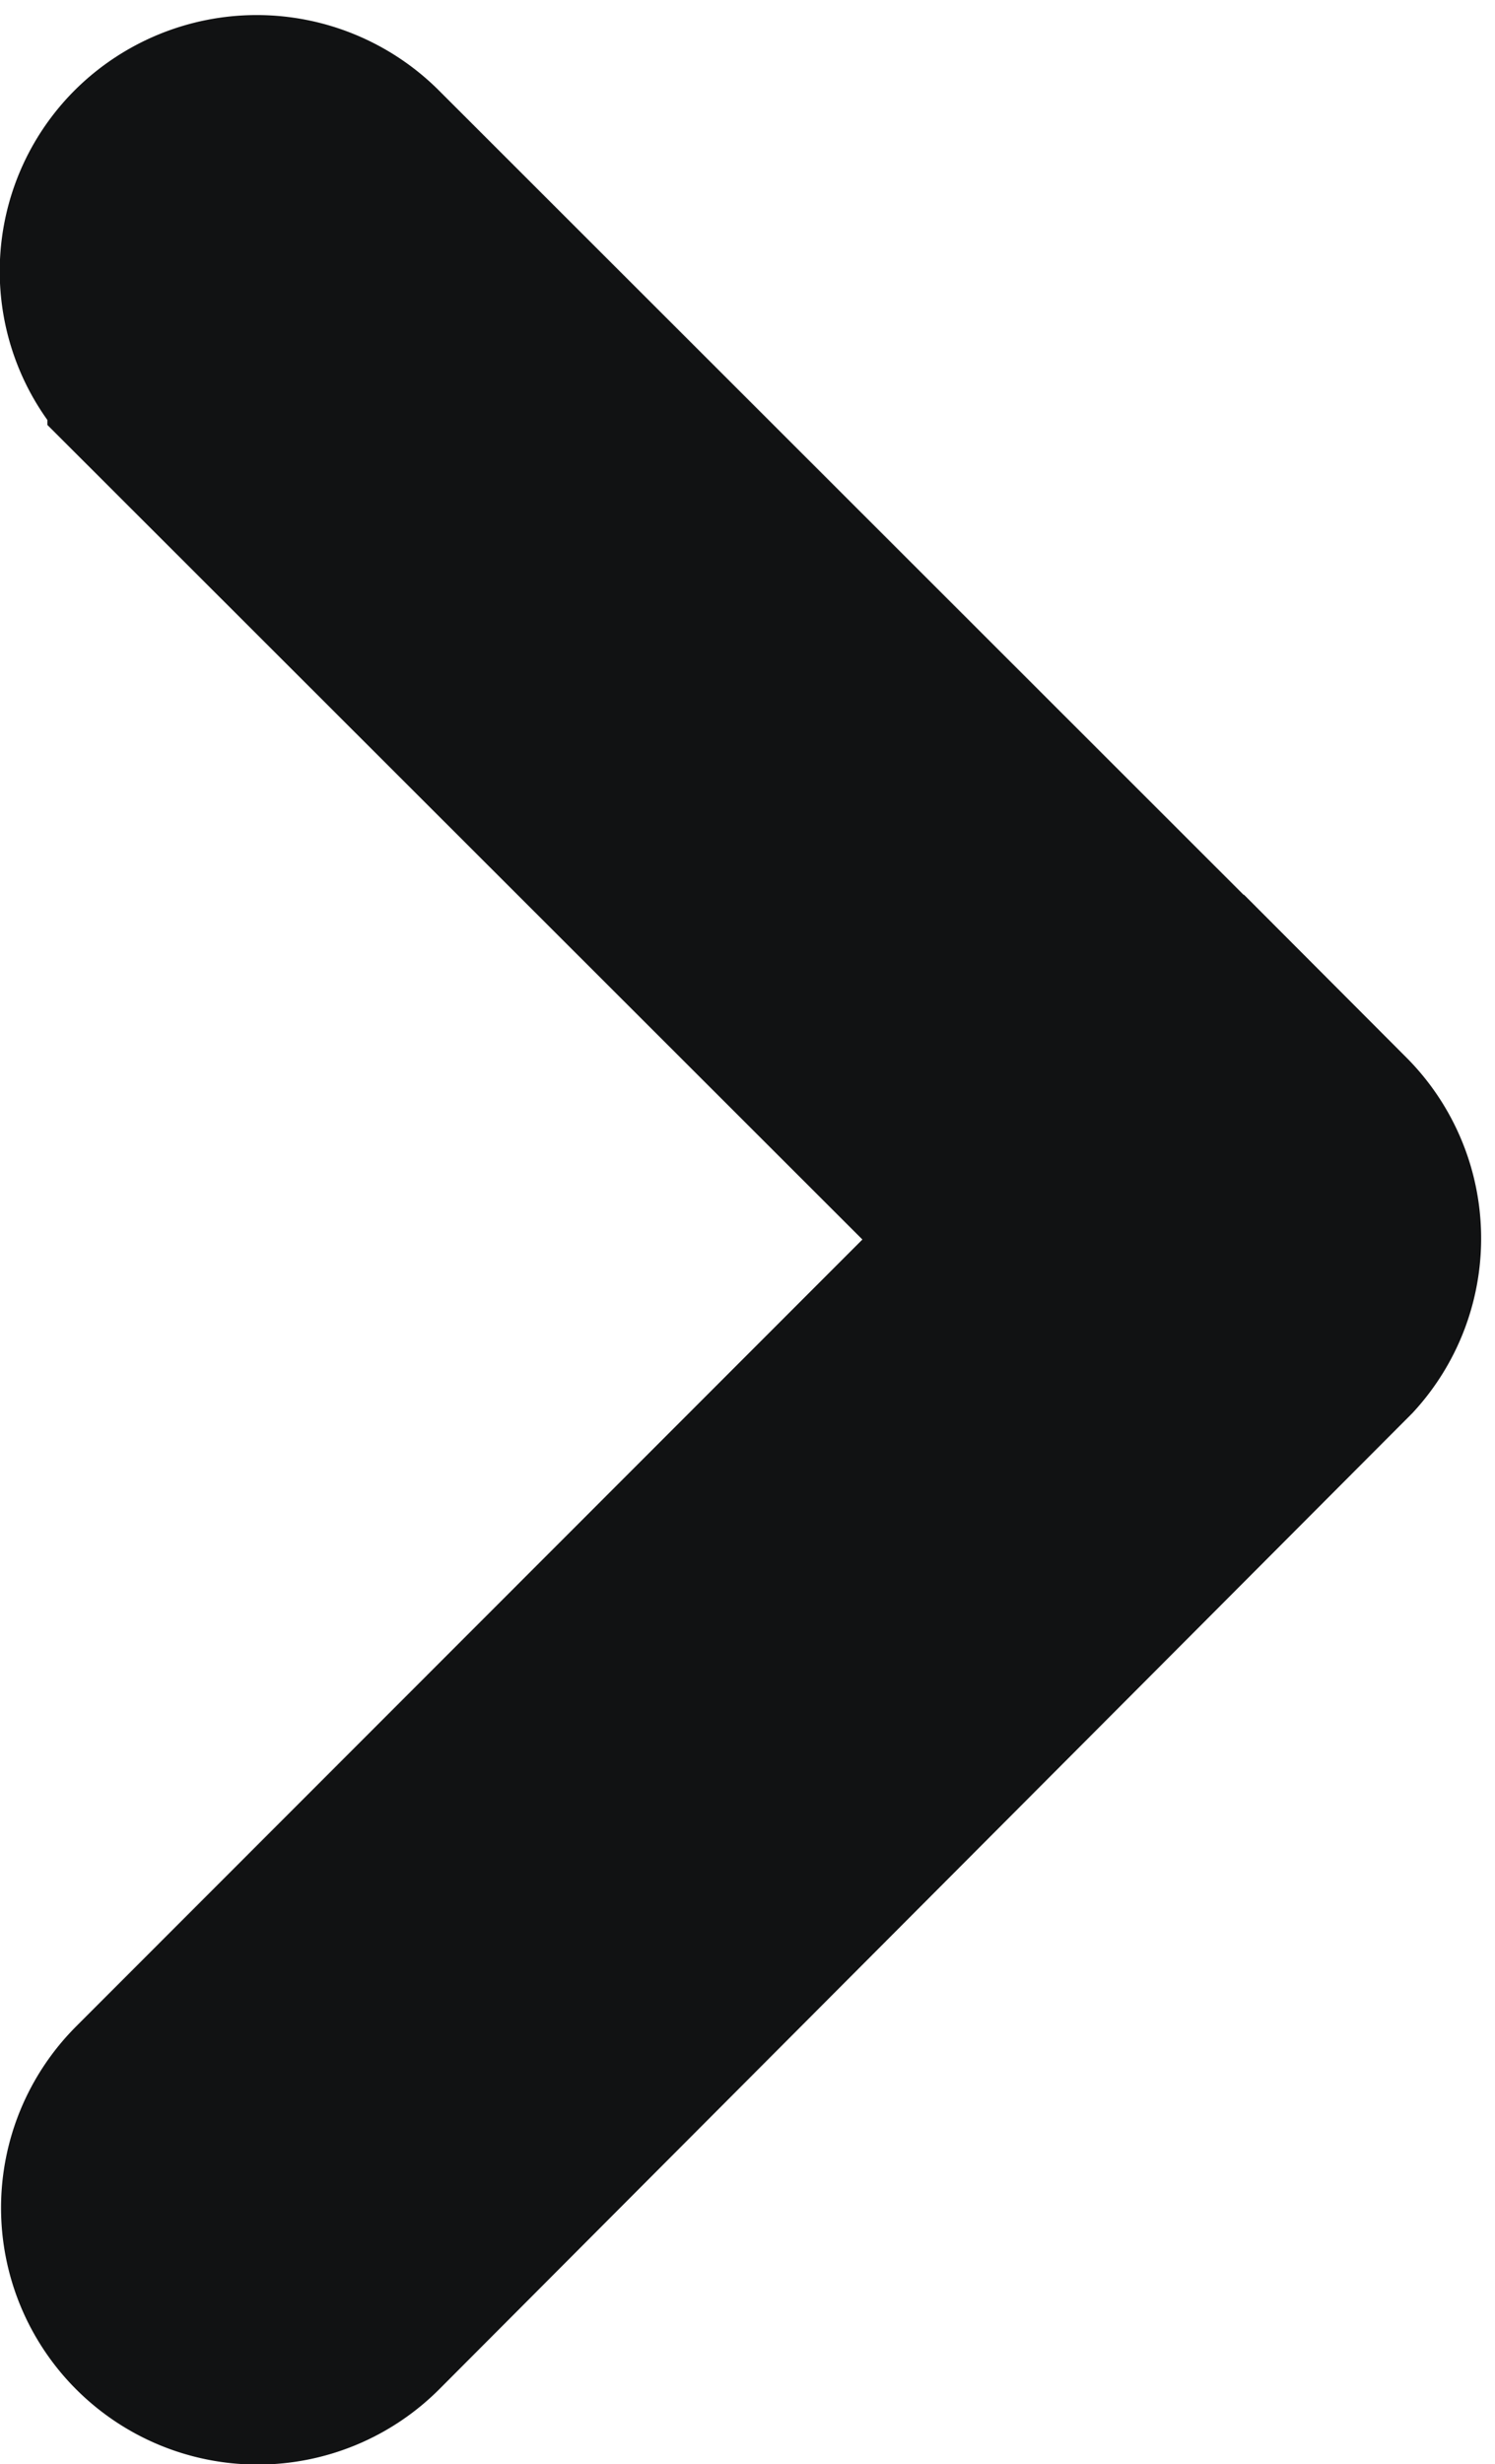
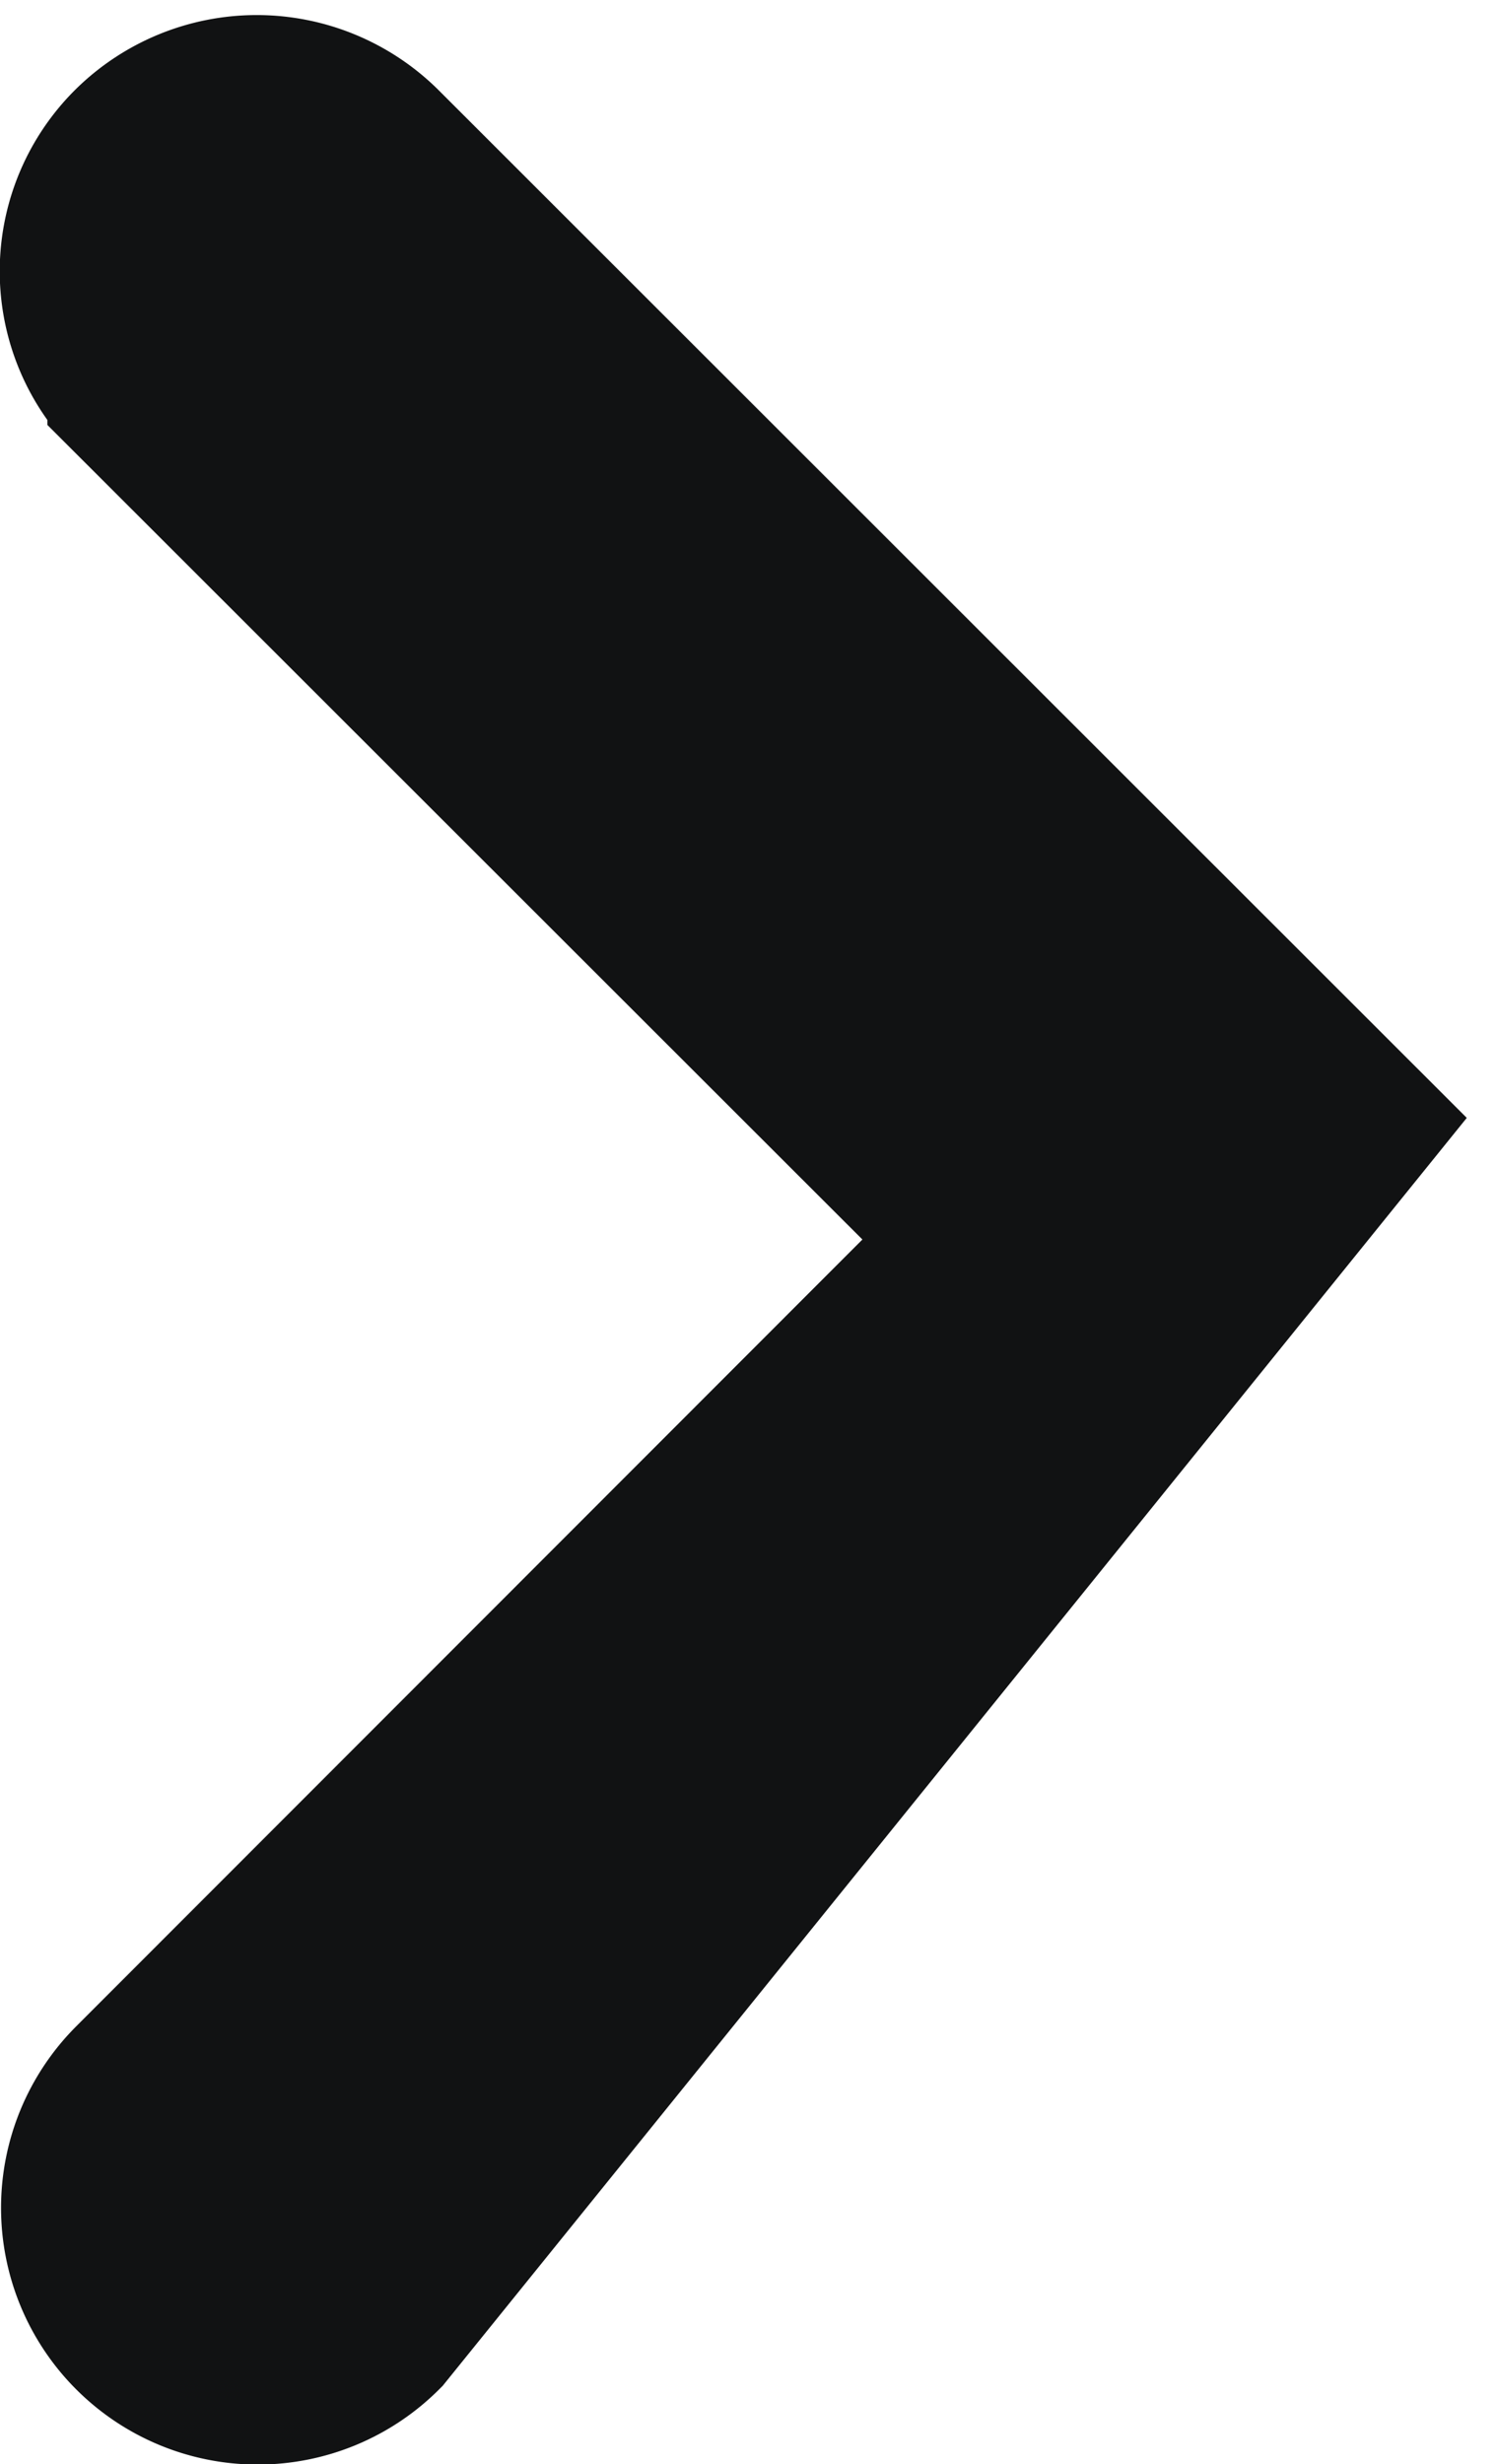
<svg xmlns="http://www.w3.org/2000/svg" width="7.856" height="12.945" viewBox="0 0 7.856 12.945">
-   <path id="Icon_ionic-ios-arrow-down" data-name="Icon ionic-ios-arrow-down" d="M12.122,15.985l4.486-4.49a.844.844,0,0,1,1.2,0,.855.855,0,0,1,0,1.2l-5.083,5.087a.846.846,0,0,1-1.169.025L6.435,12.7a.848.848,0,0,1,1.2-1.2Z" transform="translate(-10.746 18.633) rotate(-90)" fill="#111213" stroke="#111213" stroke-width="1" />
+   <path id="Icon_ionic-ios-arrow-down" data-name="Icon ionic-ios-arrow-down" d="M12.122,15.985l4.486-4.49a.844.844,0,0,1,1.2,0,.855.855,0,0,1,0,1.2l-5.083,5.087L6.435,12.7a.848.848,0,0,1,1.2-1.2Z" transform="translate(-10.746 18.633) rotate(-90)" fill="#111213" stroke="#111213" stroke-width="1" />
</svg>